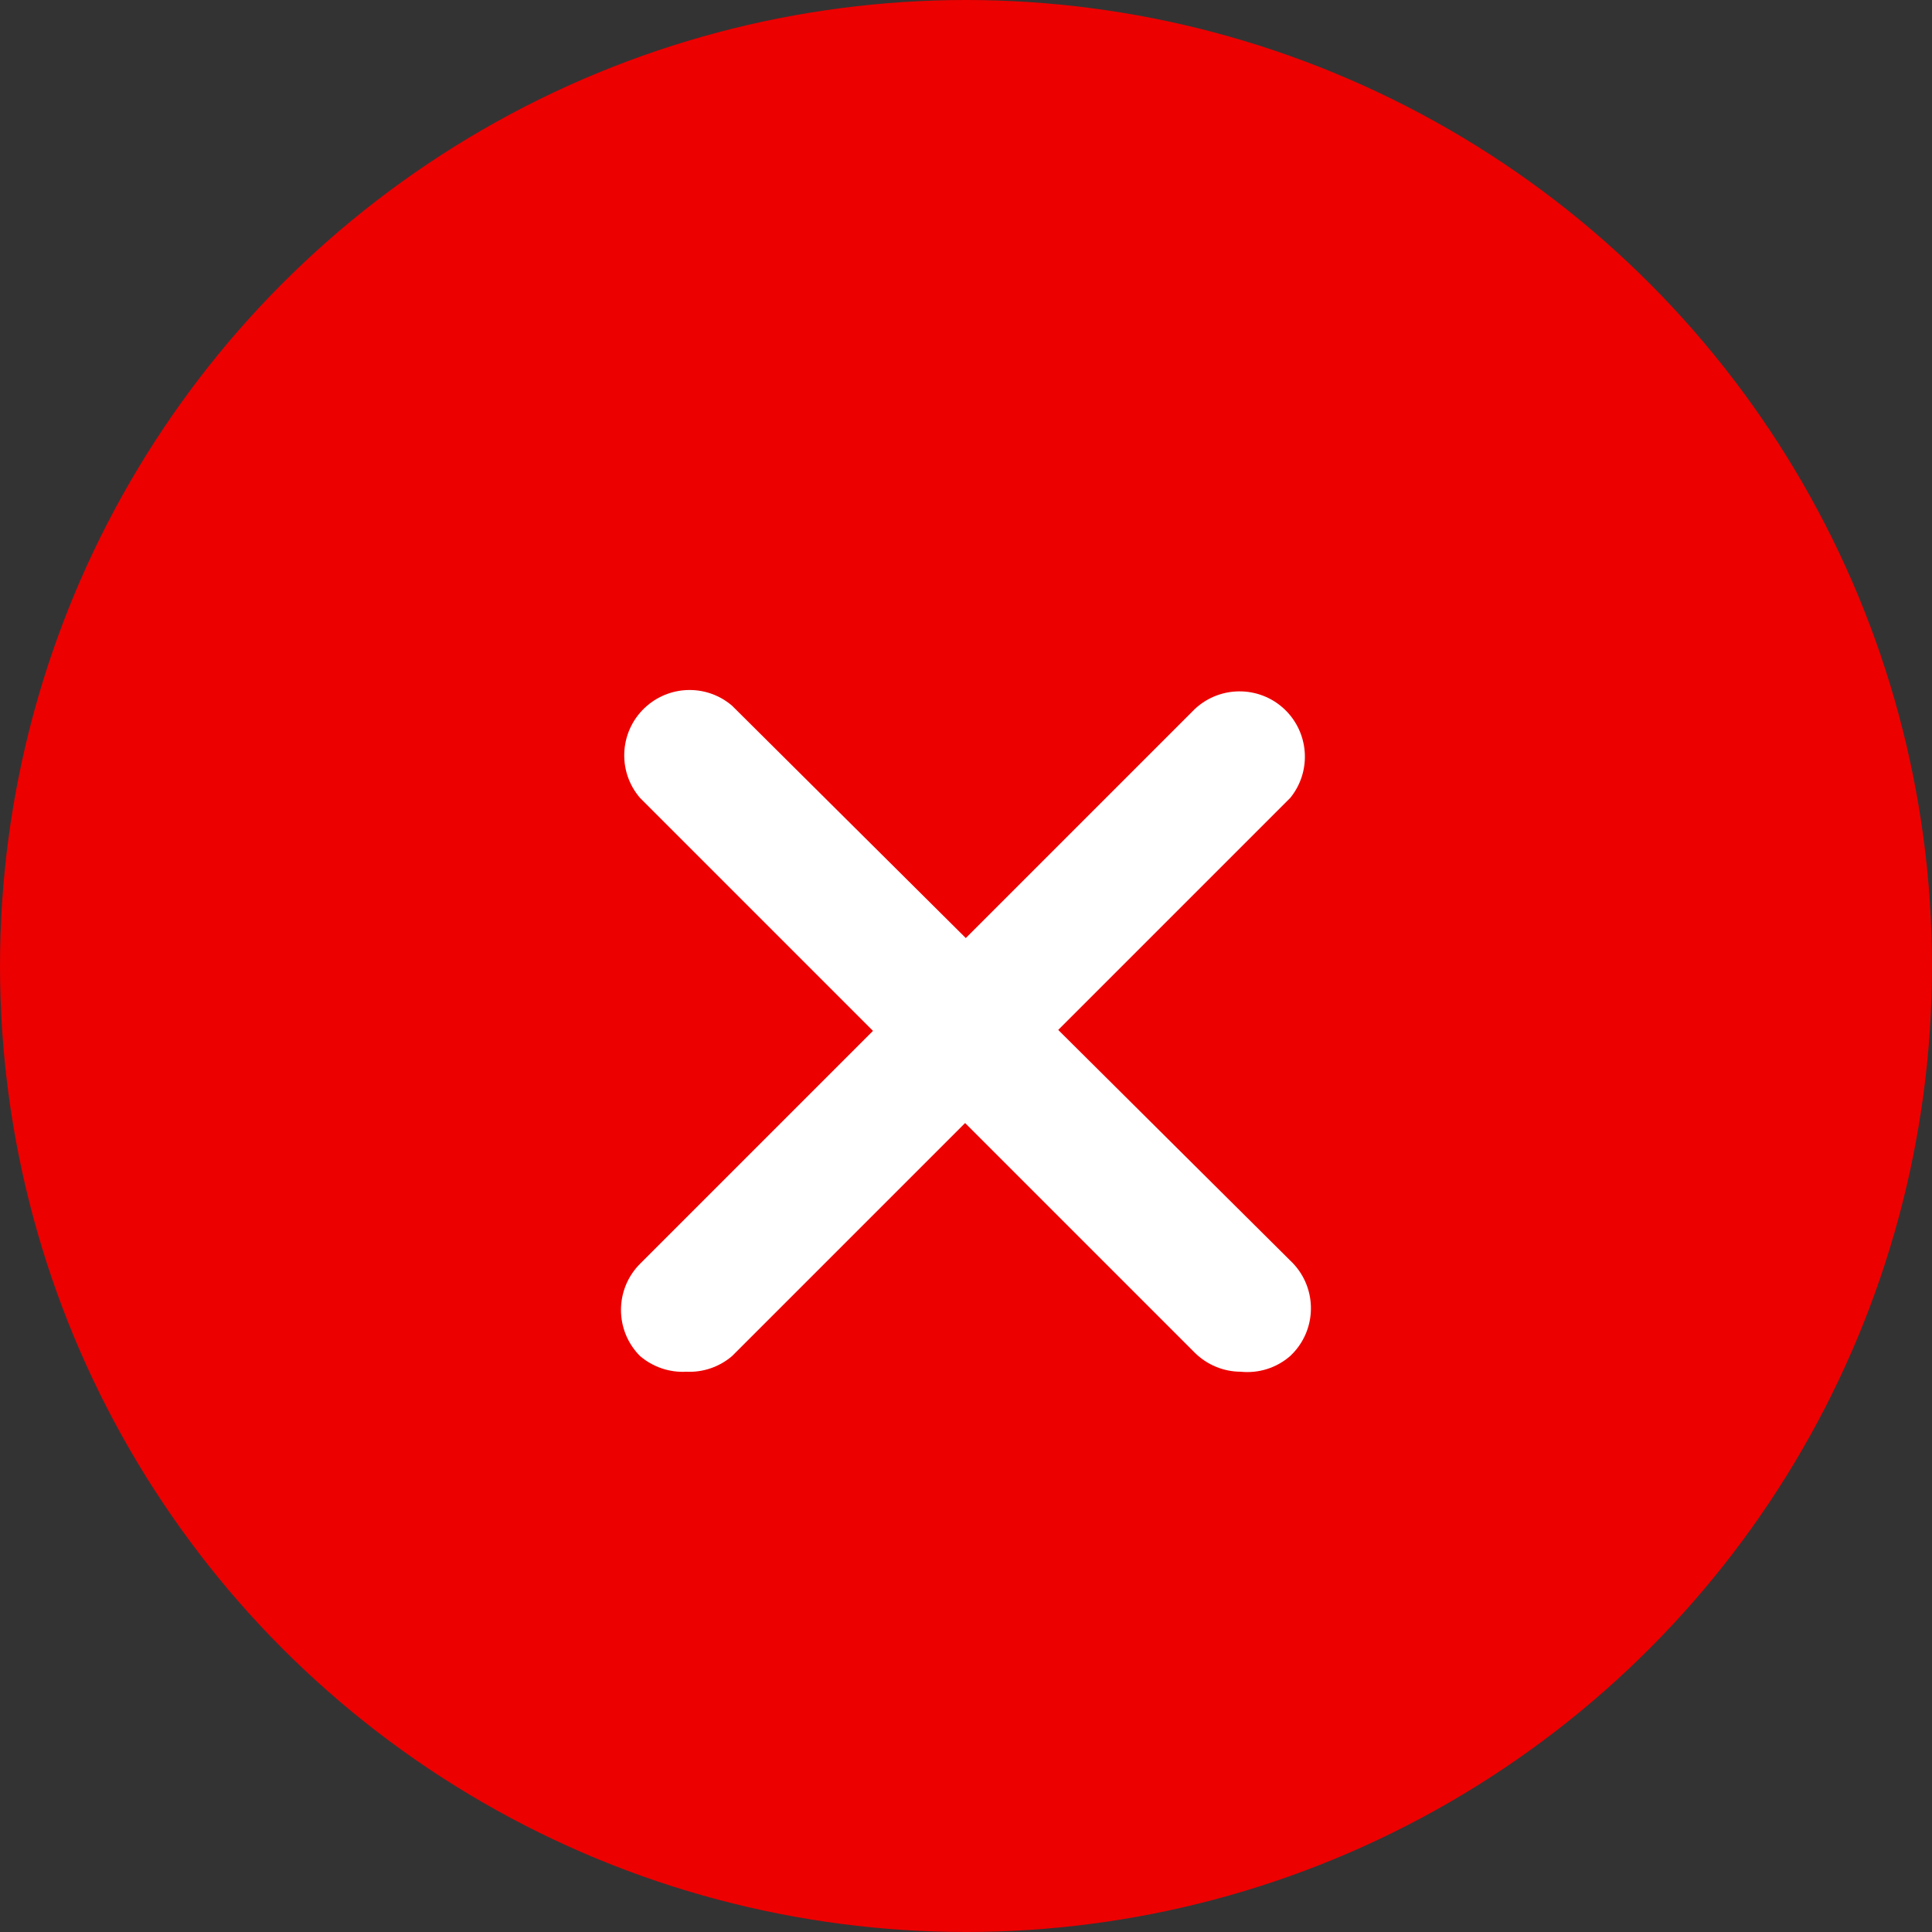
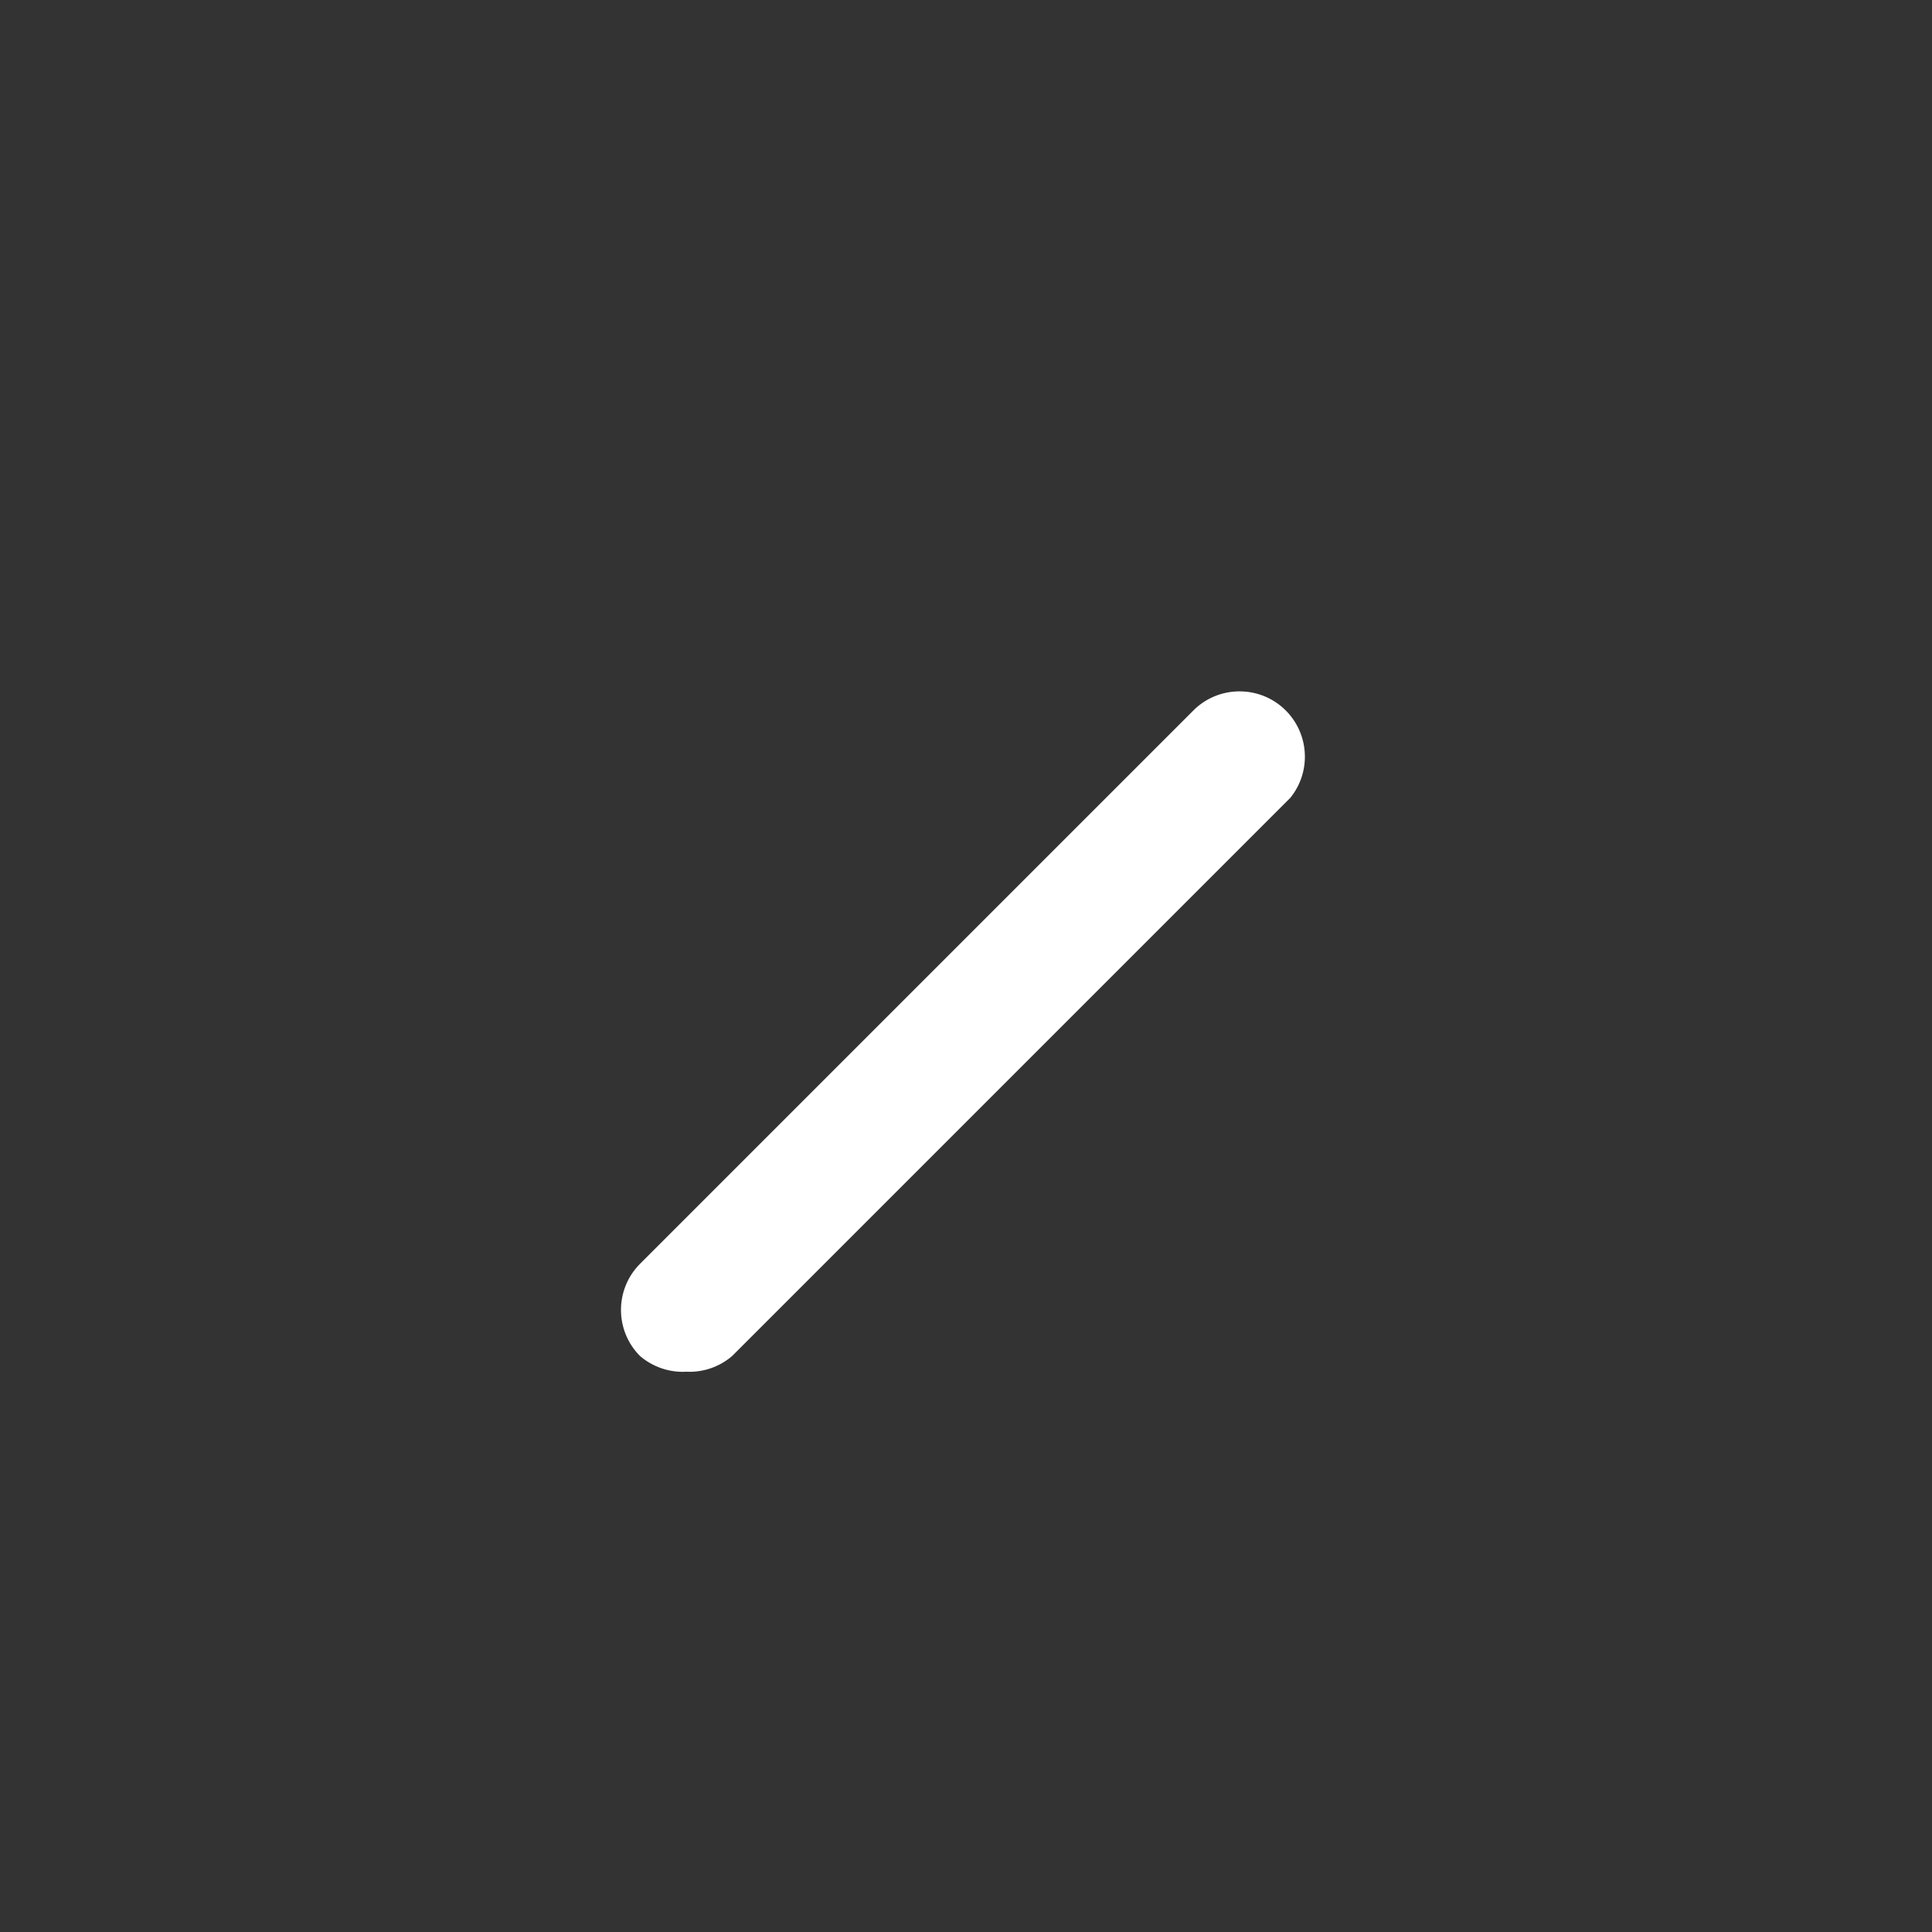
<svg xmlns="http://www.w3.org/2000/svg" width="28" height="28" viewBox="0 0 28 28" fill="none">
  <rect x="0" y="0" width="28" height="28" fill="#333333" stroke="none" />
-   <circle cx="14" cy="14" r="14" fill="#EC0000" />
  <path d="M9.948 19.88C9.703 19.894 9.462 19.812 9.275 19.652C8.908 19.283 8.908 18.686 9.275 18.317L17.317 10.275C17.699 9.918 18.299 9.938 18.656 10.319C18.979 10.665 18.998 11.196 18.7 11.563L10.611 19.652C10.427 19.81 10.19 19.892 9.948 19.88Z" fill="white" />
-   <path d="M17.979 19.88C17.731 19.879 17.493 19.78 17.316 19.605L9.275 11.563C8.934 11.166 8.981 10.568 9.378 10.228C9.733 9.924 10.256 9.924 10.61 10.228L18.699 18.269C19.081 18.627 19.101 19.226 18.743 19.608C18.729 19.623 18.714 19.638 18.699 19.652C18.501 19.825 18.241 19.907 17.979 19.88Z" fill="white" />
</svg>